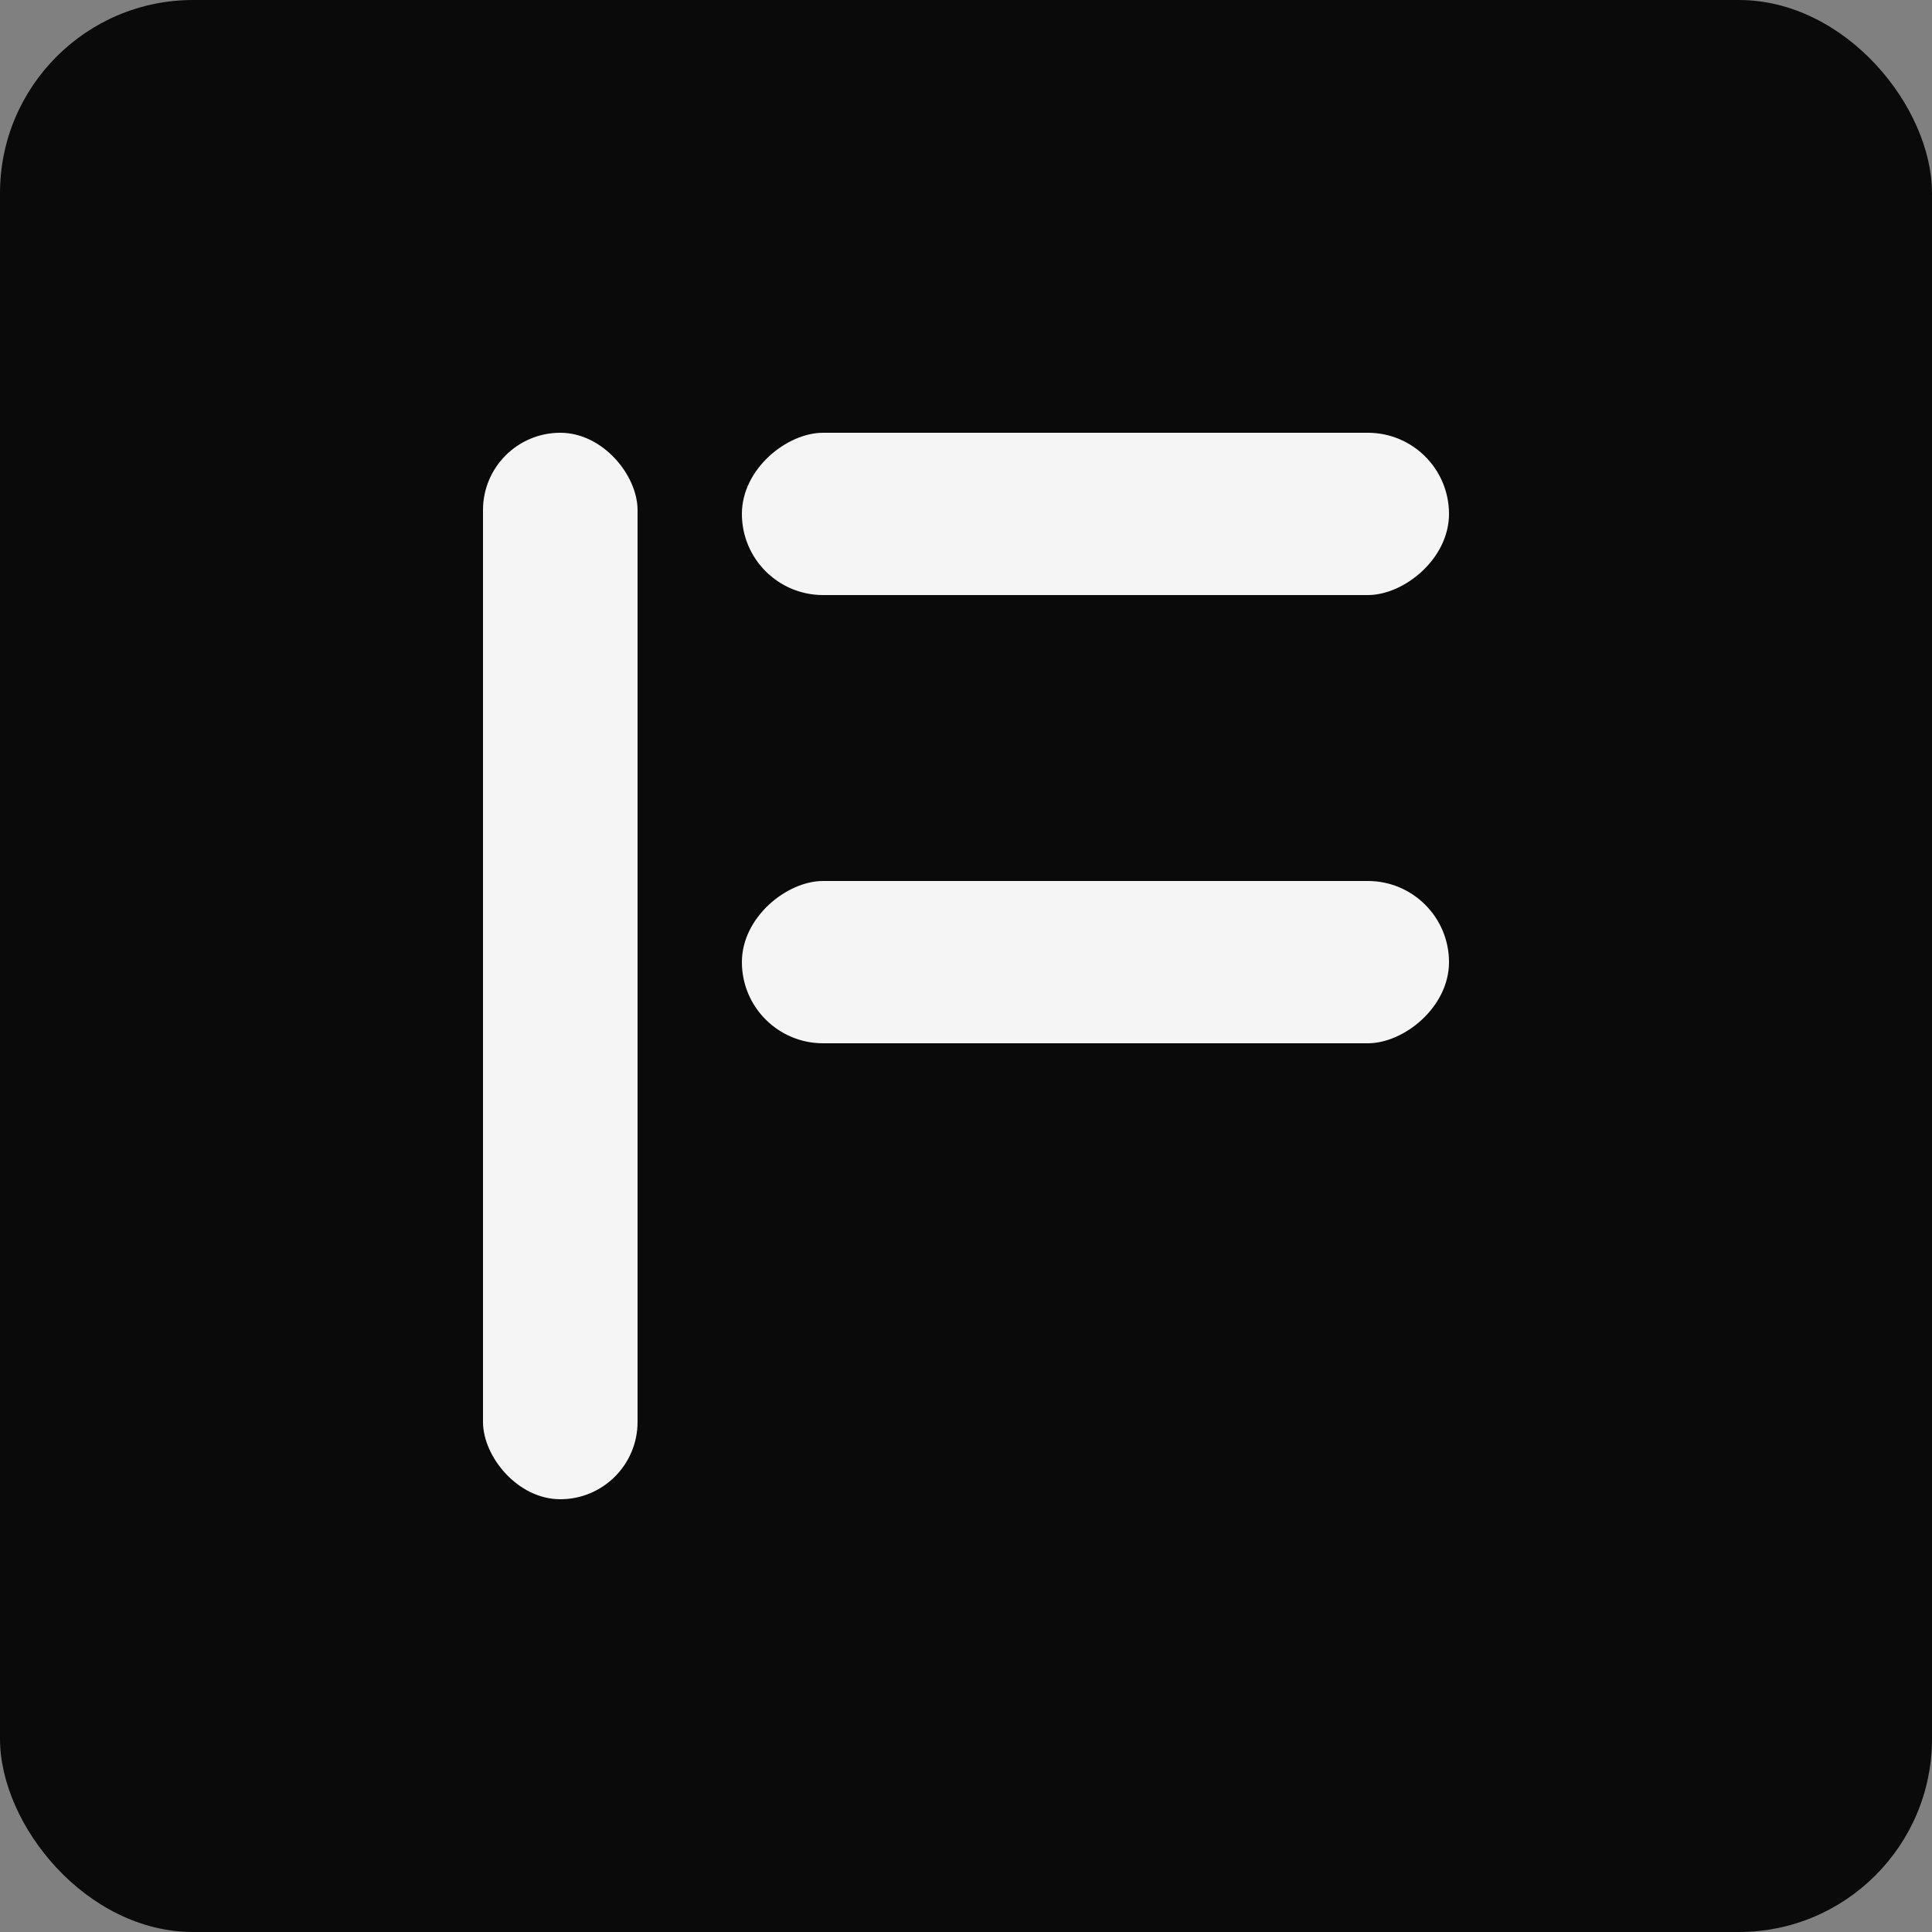
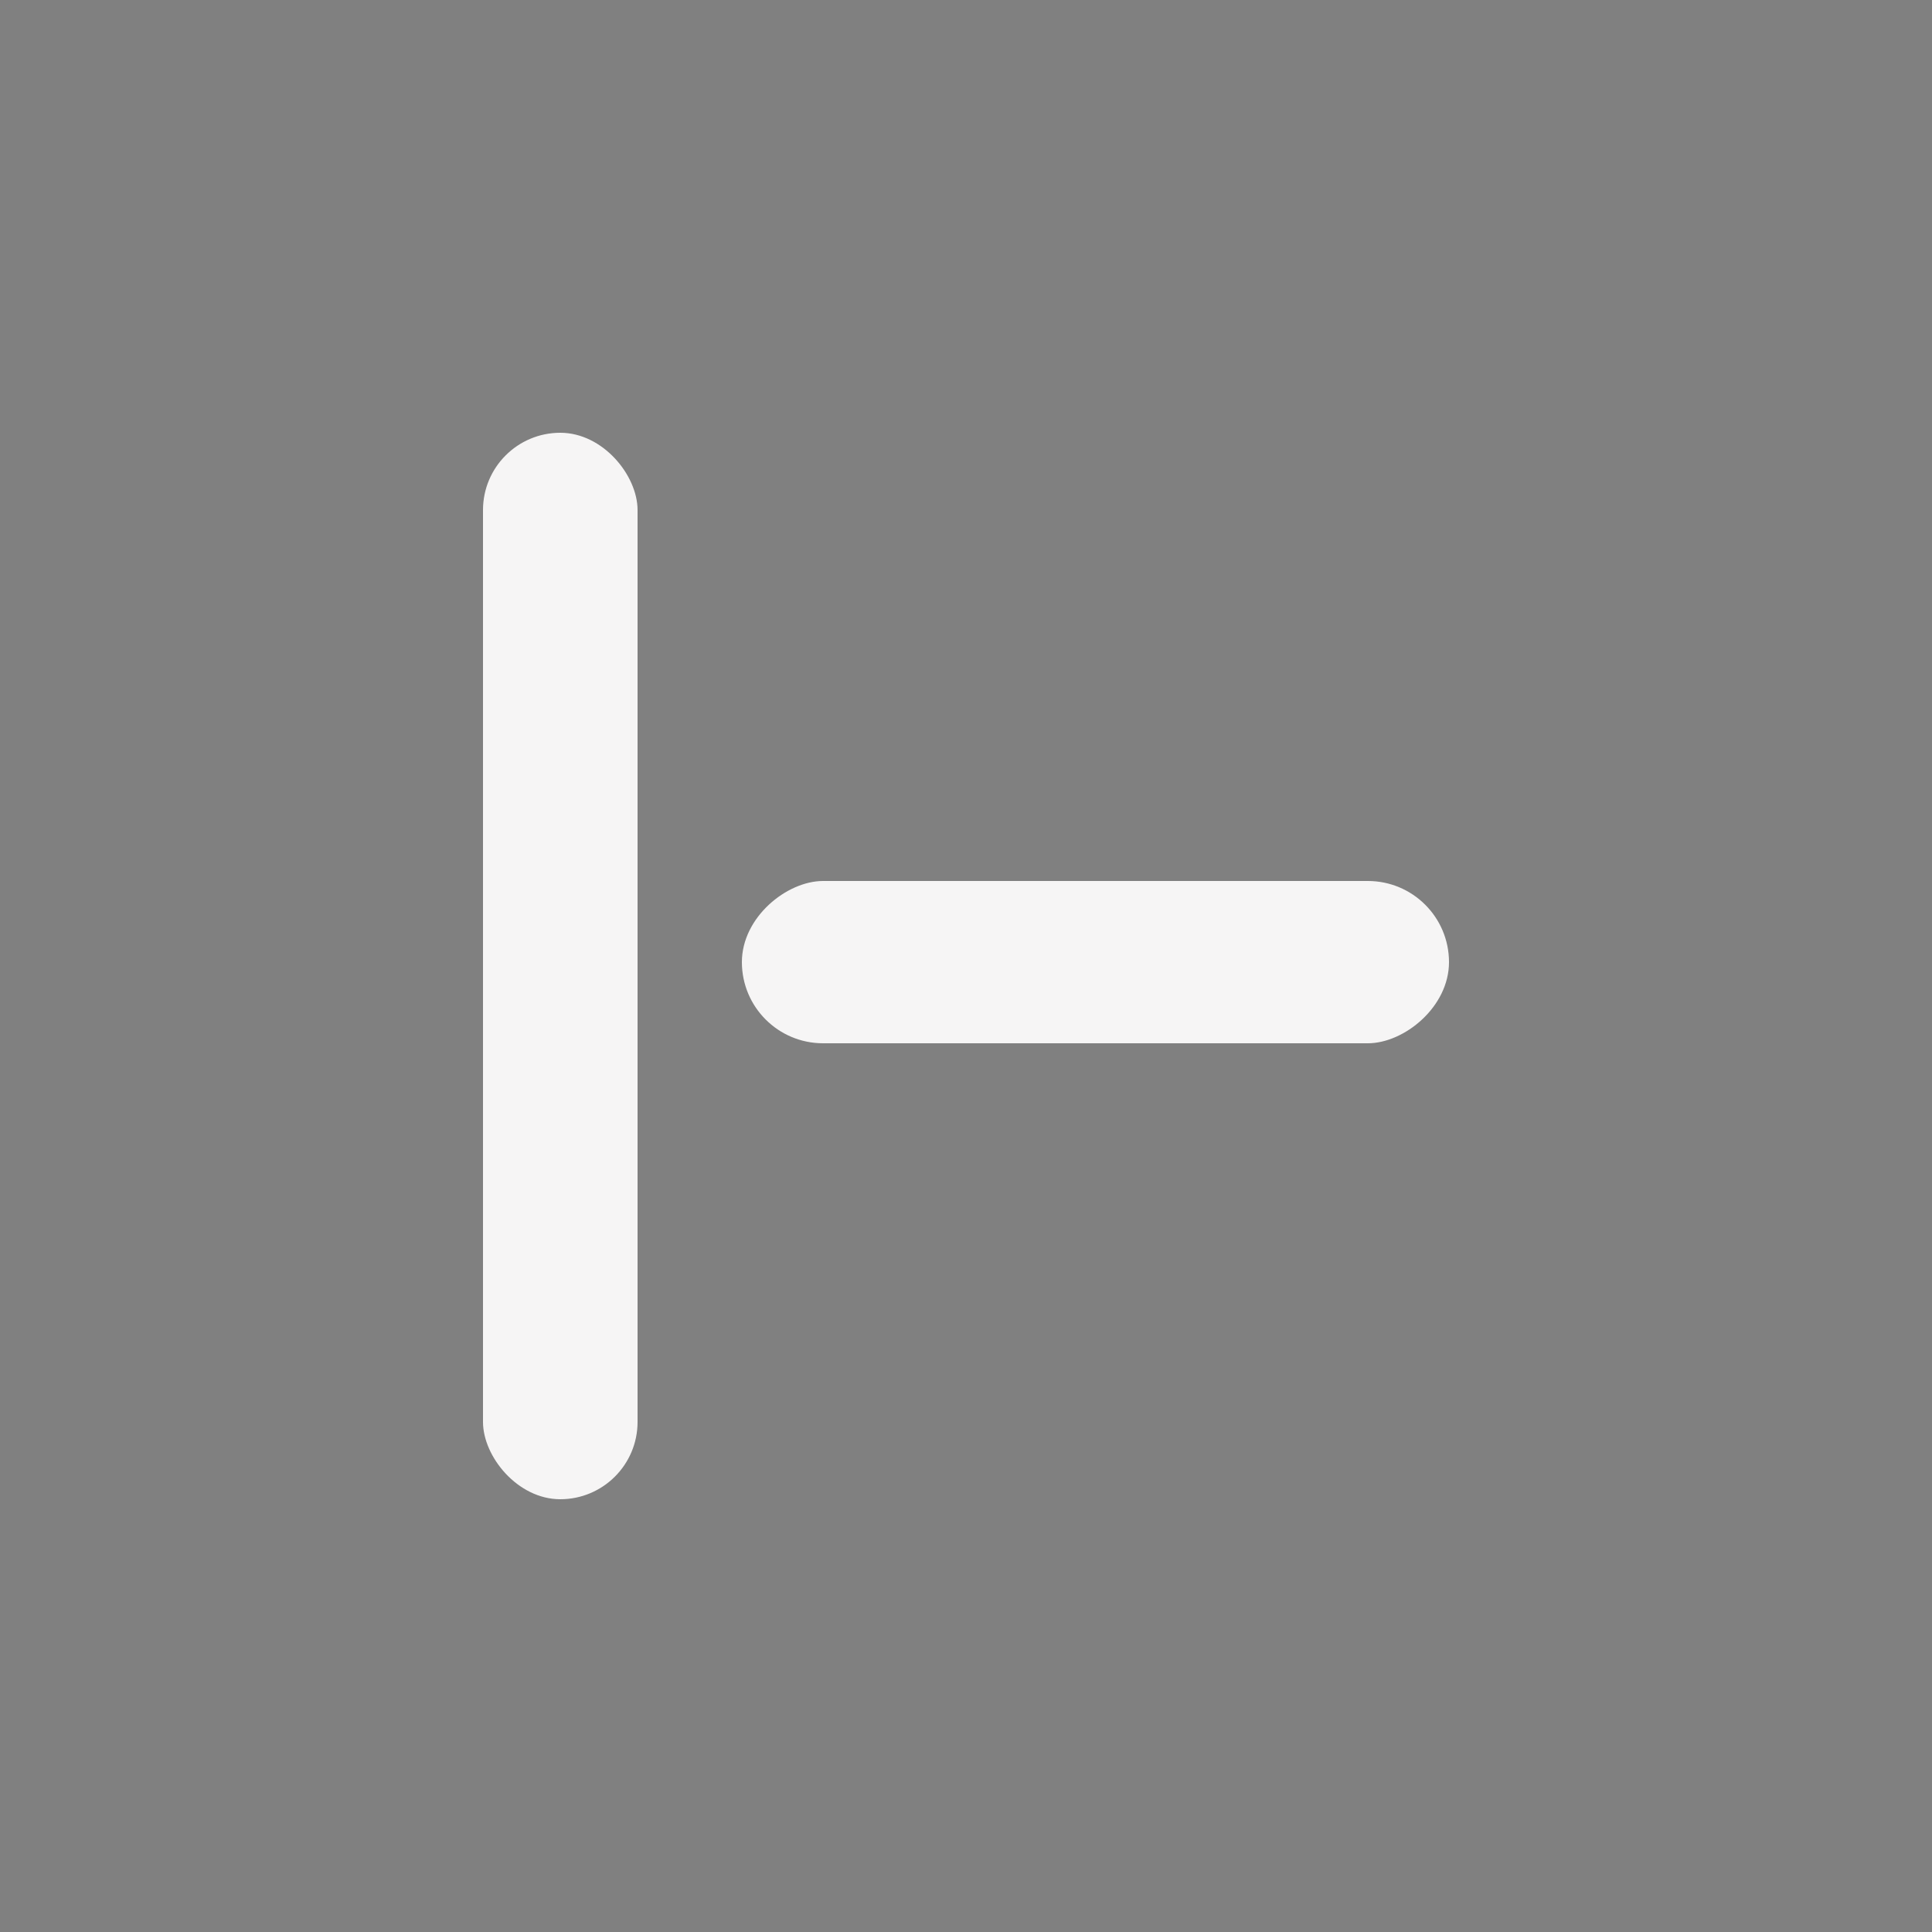
<svg xmlns="http://www.w3.org/2000/svg" width="500" height="500" viewBox="0 0 500 500" fill="none">
  <rect x="0" y="0" width="500" height="500" fill="#808080" stroke="none" />
-   <rect width="500" height="500" rx="50" fill="#0B0A0A" />
  <rect x="125" y="112" width="40" height="276" rx="20" fill="#F6F5F5" />
-   <rect x="375" y="112" width="42" height="183" rx="21" transform="rotate(90 375 112)" fill="#F6F5F5" />
  <rect x="375" y="228" width="42" height="183" rx="21" transform="rotate(90 375 228)" fill="#F6F5F5" />
</svg>